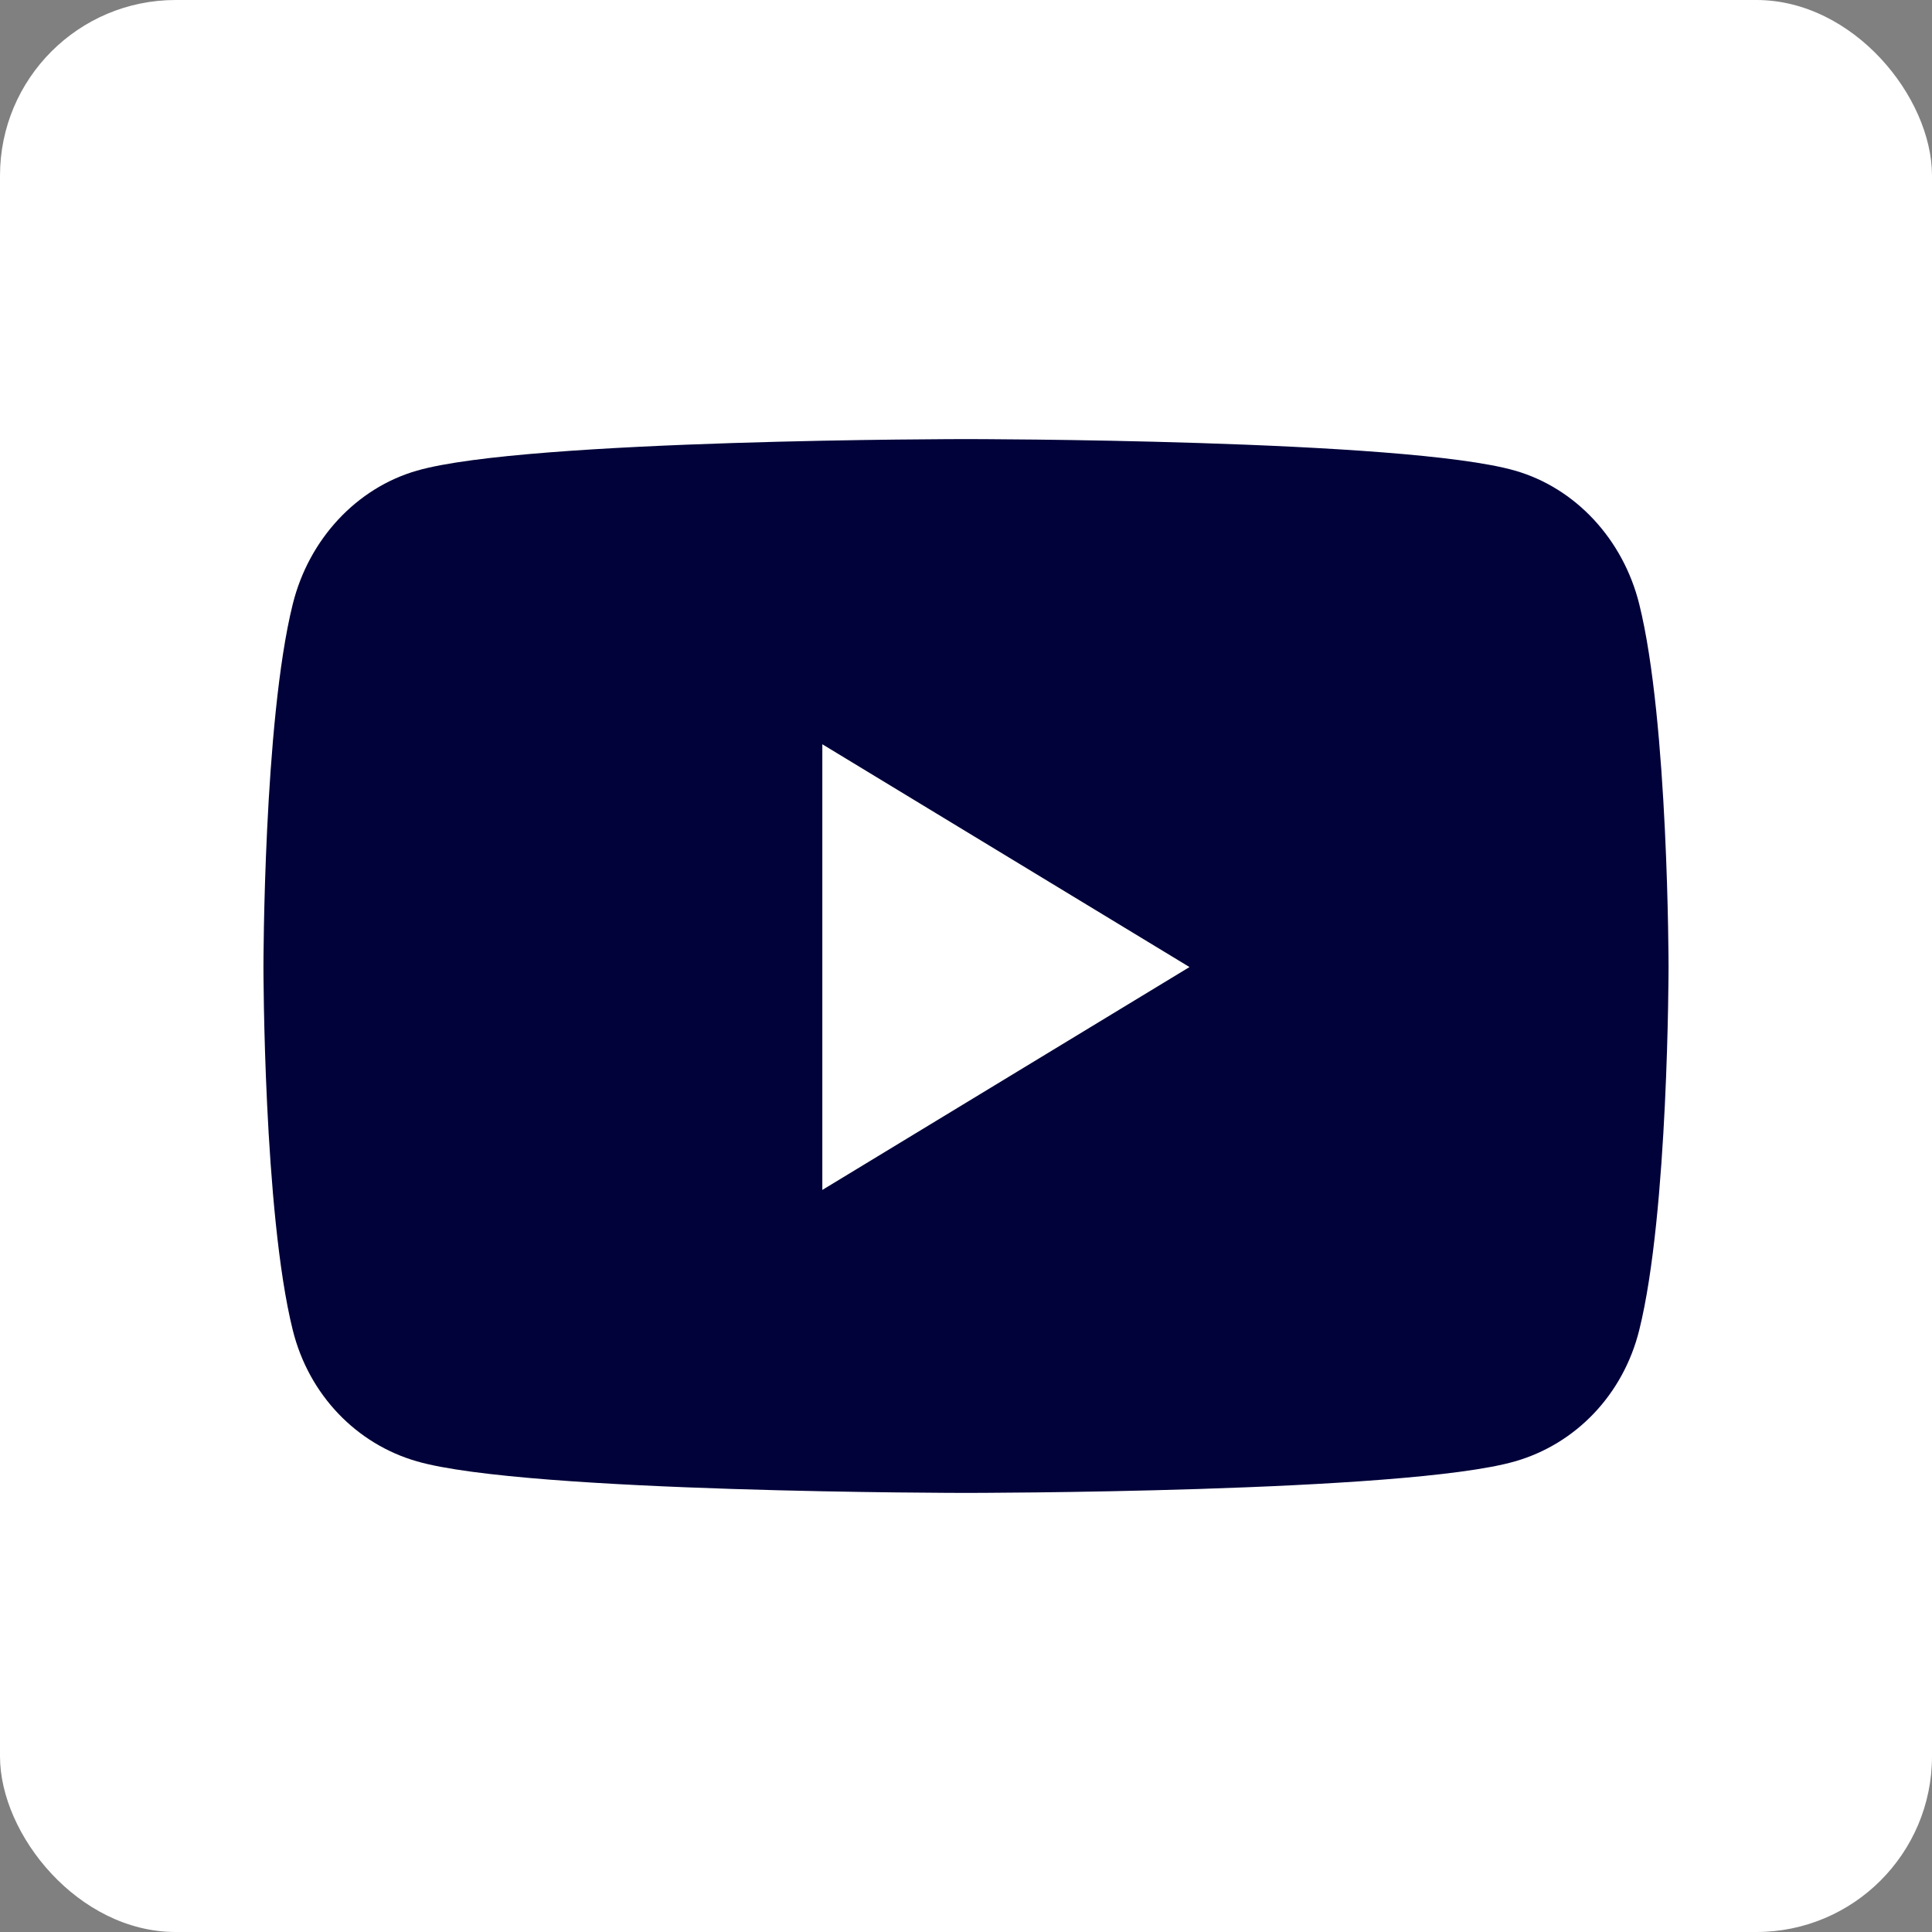
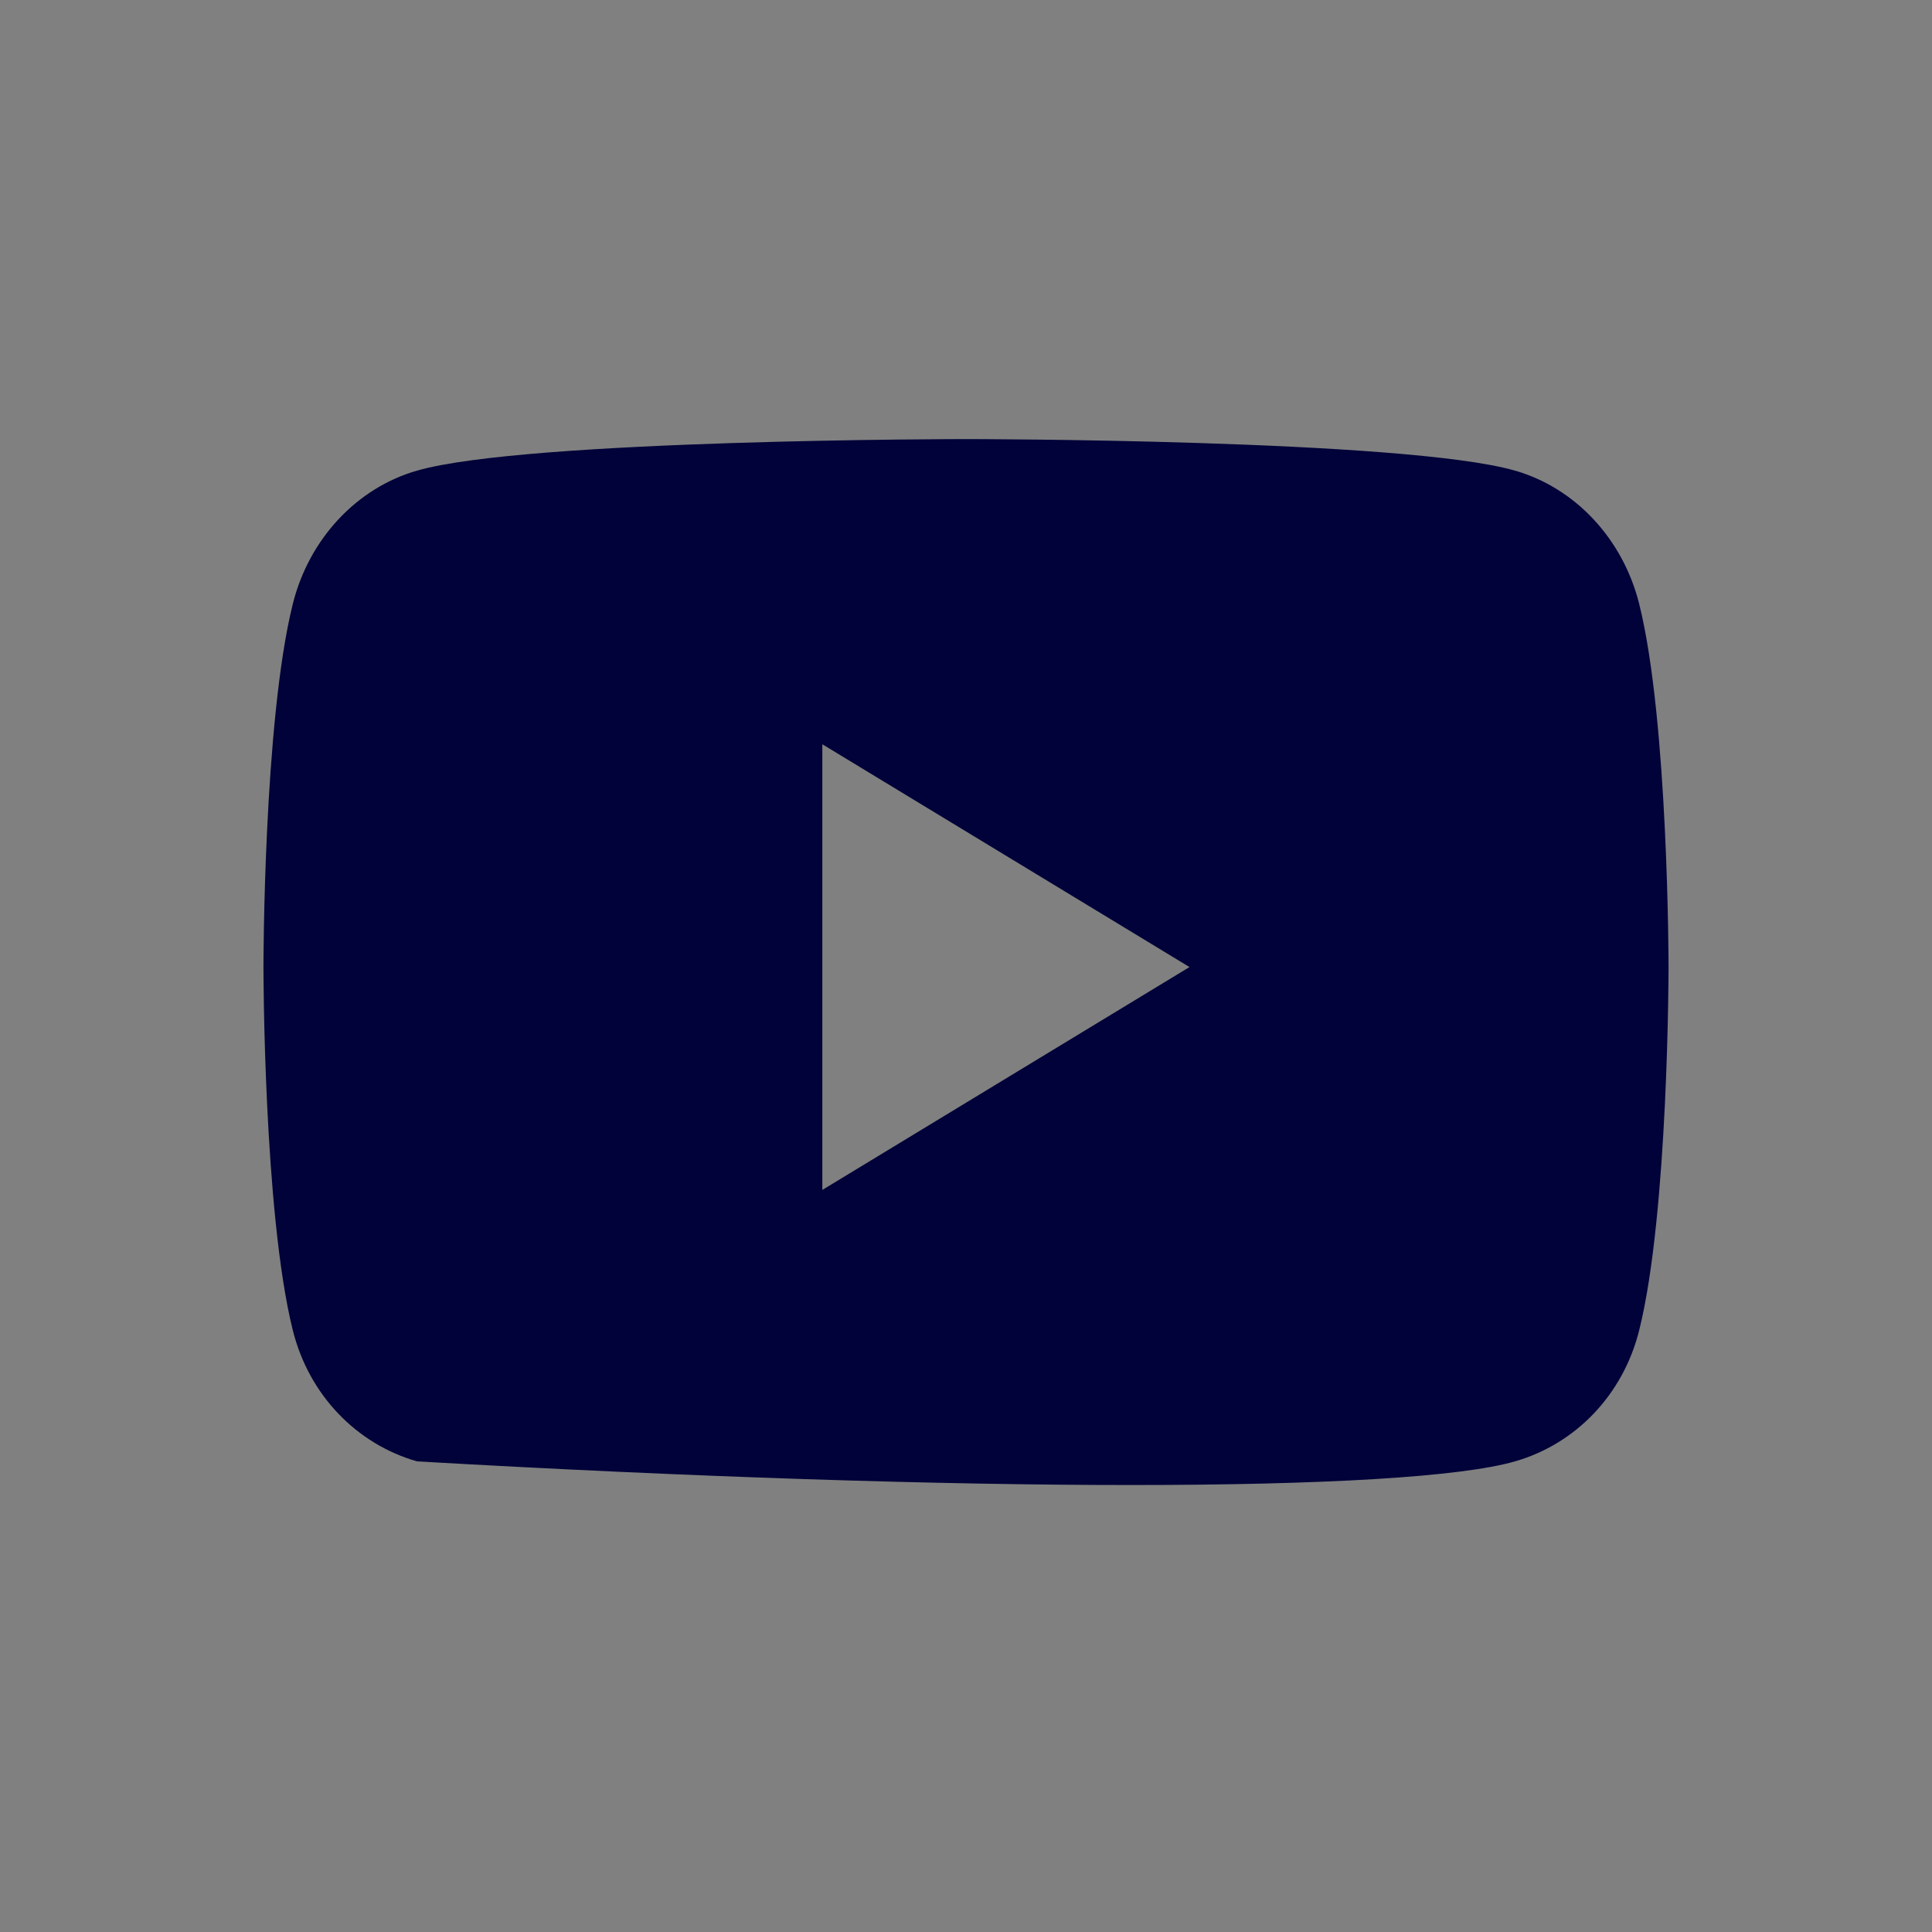
<svg xmlns="http://www.w3.org/2000/svg" width="22" height="22" viewBox="0 0 22 22" fill="none">
  <rect x="0" y="0" width="22" height="22" fill="#808080" stroke="none" />
-   <rect width="22" height="22" rx="2" fill="white" />
-   <path d="M18.666 6.878C18.482 6.139 17.939 5.556 17.251 5.359C16.003 5 11 5 11 5C11 5 5.997 5 4.749 5.359C4.061 5.556 3.518 6.139 3.334 6.878C3 8.217 3 11.012 3 11.012C3 11.012 3 13.807 3.334 15.147C3.518 15.886 4.061 16.444 4.749 16.641C5.997 17 11 17 11 17C11 17 16.003 17 17.251 16.641C17.939 16.444 18.482 15.886 18.666 15.147C19 13.807 19 11.012 19 11.012C19 11.012 19 8.217 18.666 6.878ZM9.364 13.55V8.475L13.545 11.012L9.364 13.55Z" fill="#000239" />
+   <path d="M18.666 6.878C18.482 6.139 17.939 5.556 17.251 5.359C16.003 5 11 5 11 5C11 5 5.997 5 4.749 5.359C4.061 5.556 3.518 6.139 3.334 6.878C3 8.217 3 11.012 3 11.012C3 11.012 3 13.807 3.334 15.147C3.518 15.886 4.061 16.444 4.749 16.641C11 17 16.003 17 17.251 16.641C17.939 16.444 18.482 15.886 18.666 15.147C19 13.807 19 11.012 19 11.012C19 11.012 19 8.217 18.666 6.878ZM9.364 13.55V8.475L13.545 11.012L9.364 13.55Z" fill="#000239" />
</svg>